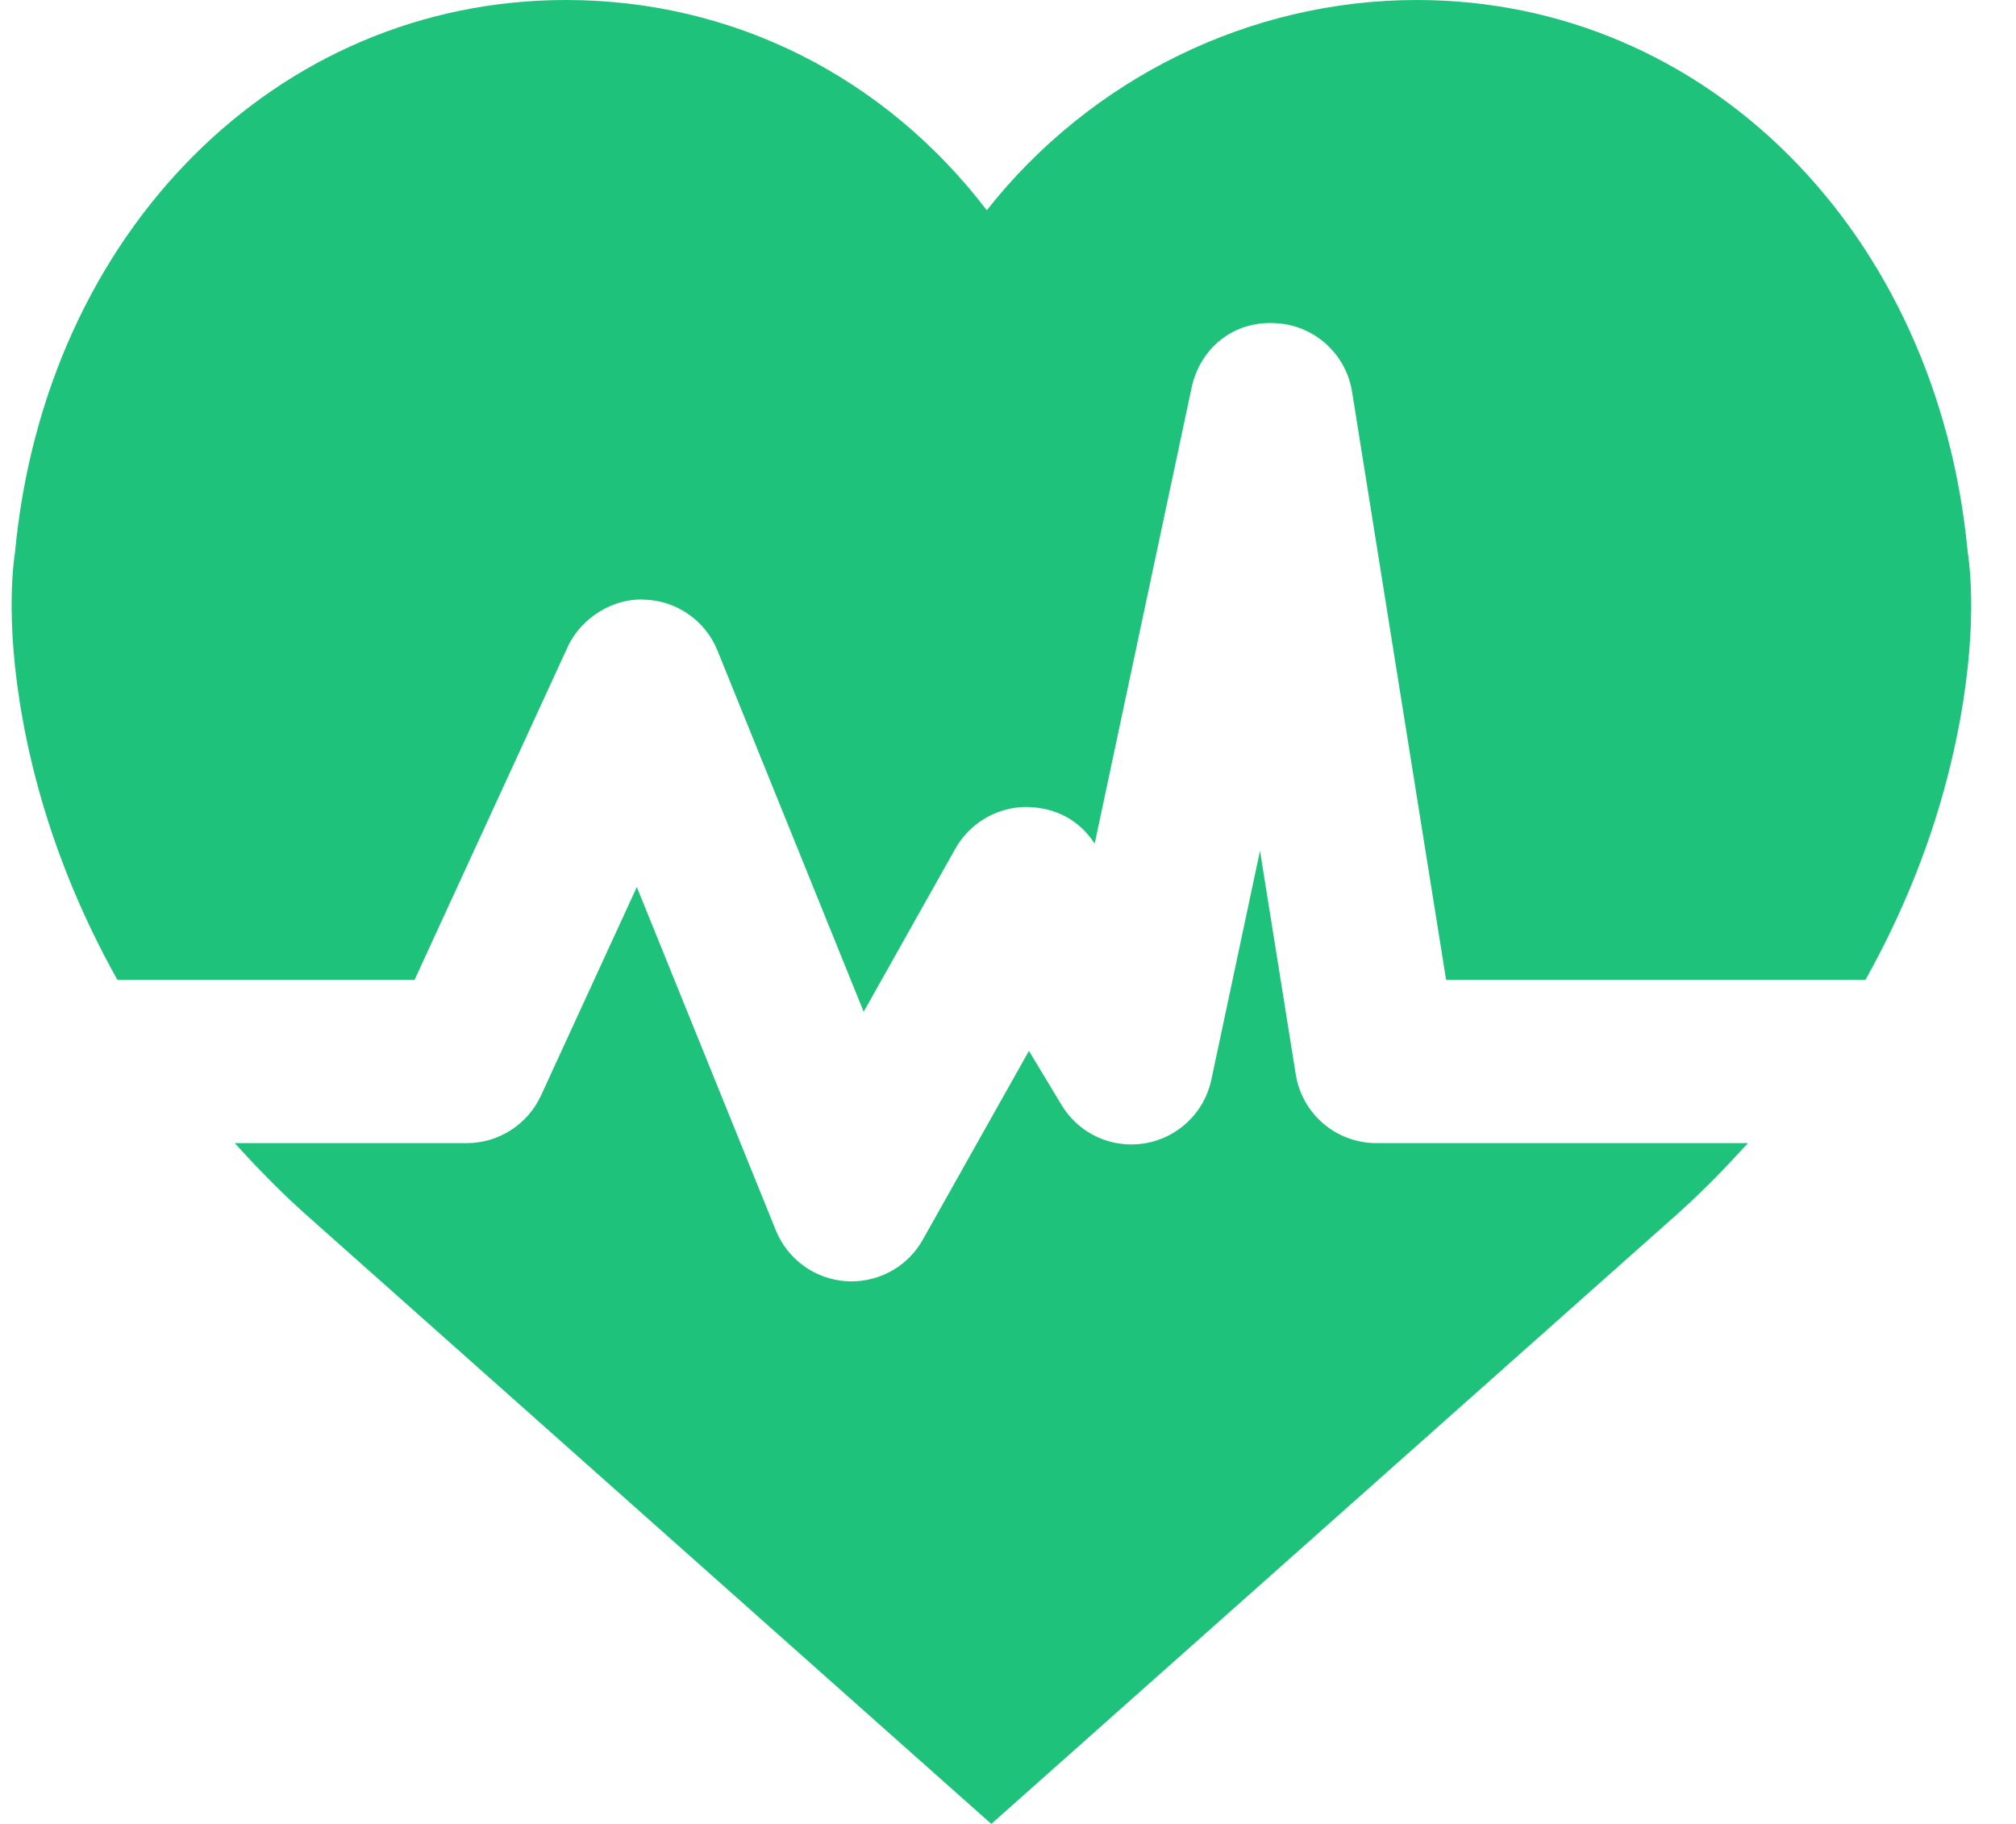
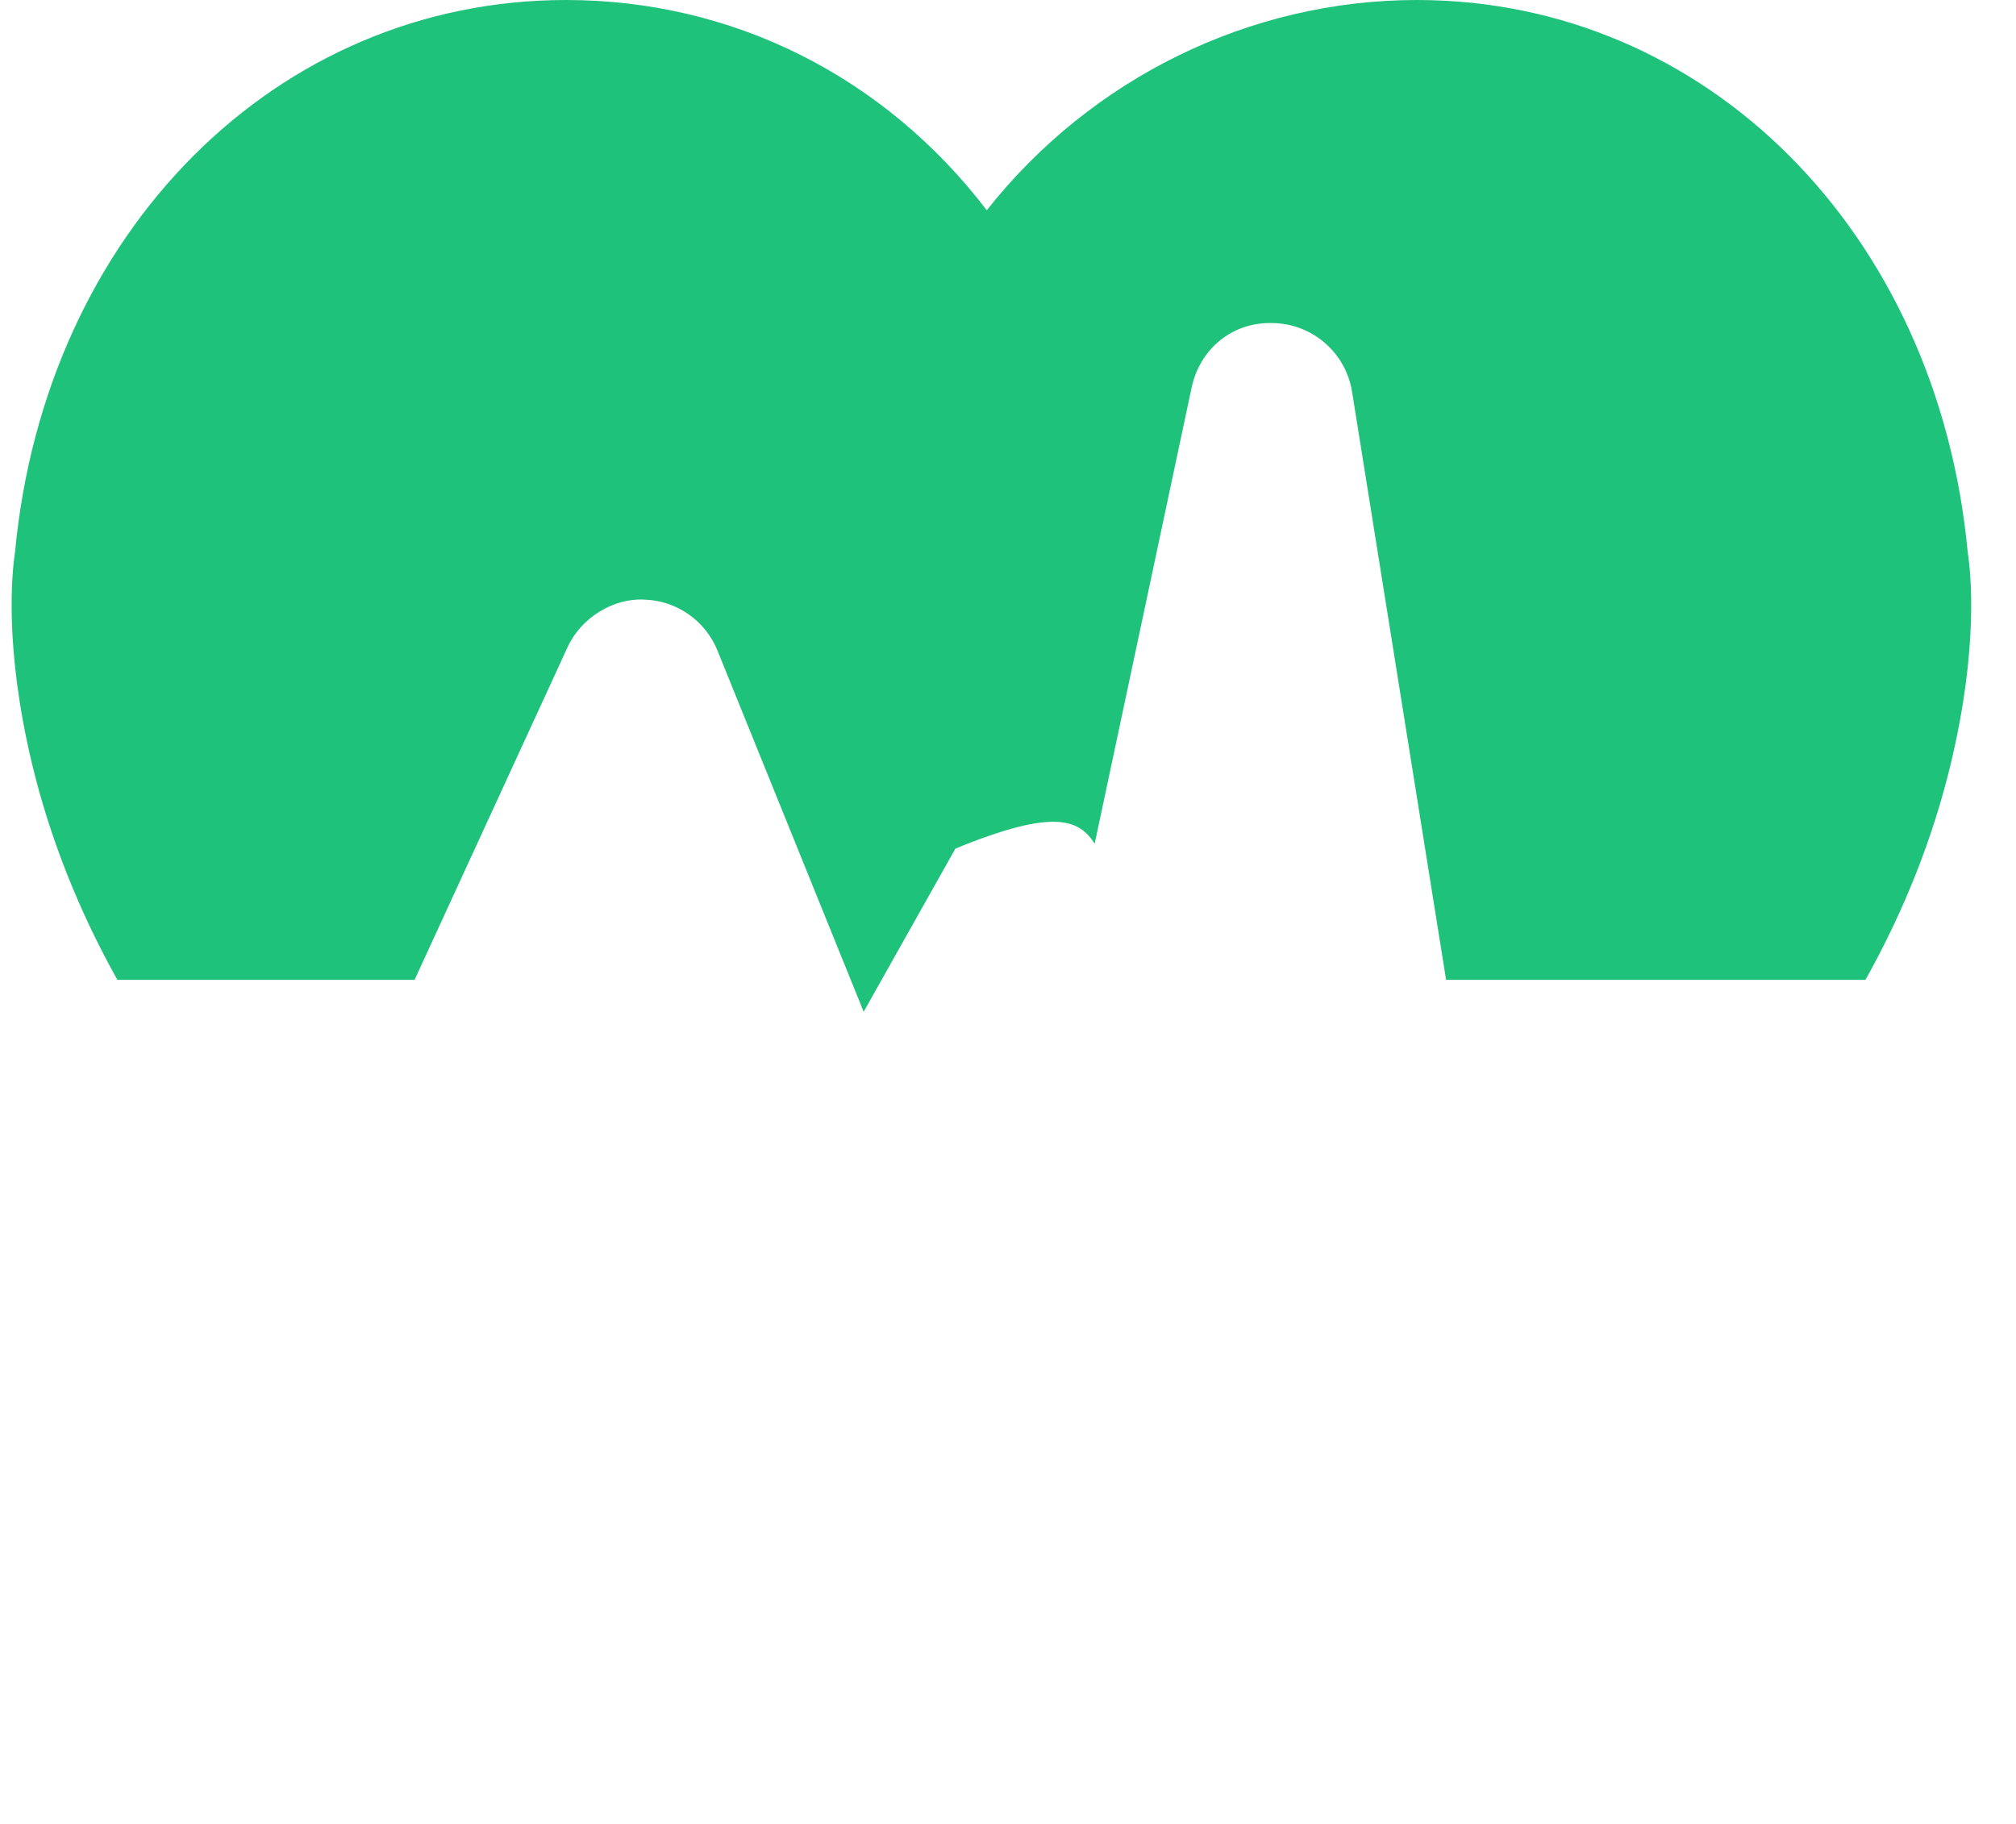
<svg xmlns="http://www.w3.org/2000/svg" fill="none" viewBox="0 0 42 38" height="38" width="42">
-   <path fill="#1FC27A" d="M2.445 20.414H8.637L11.825 13.482C12.107 12.866 12.781 12.461 13.41 12.492C14.087 12.507 14.693 12.925 14.947 13.553L17.993 21.079L19.904 17.68C20.201 17.153 20.756 16.823 21.361 16.812C22.005 16.817 22.488 17.093 22.806 17.576L24.825 8.077C24.995 7.277 25.667 6.697 26.533 6.731C27.351 6.752 28.038 7.352 28.168 8.162L30.127 20.414H38.864C39.659 18.991 40.266 17.481 40.644 15.9C41.221 13.487 41.062 11.94 40.994 11.503C40.368 4.835 35.549 0 29.517 0C26.04 0 22.731 1.628 20.558 4.38C18.424 1.589 15.259 0 11.793 0C5.76 0 0.941 4.833 0.313 11.503C0.247 11.94 0.089 13.487 0.664 15.9C1.043 17.481 1.65 18.991 2.445 20.414Z" clip-rule="evenodd" fill-rule="evenodd" />
-   <path fill="#1FC27A" d="M28.674 23.816C27.839 23.816 27.126 23.209 26.995 22.384L26.25 17.726L25.236 22.496C25.092 23.178 24.542 23.704 23.855 23.82C23.161 23.937 22.474 23.619 22.116 23.022L21.436 21.894L19.224 25.829C18.923 26.368 18.353 26.696 17.741 26.696C17.705 26.696 17.67 26.696 17.634 26.693C16.981 26.652 16.411 26.24 16.164 25.635L13.267 18.48L11.27 22.826C10.991 23.428 10.389 23.816 9.724 23.816H4.891C5.35 24.323 5.83 24.818 6.35 25.284L20.652 38L34.958 25.281C35.477 24.816 35.955 24.323 36.414 23.816H28.674Z" clip-rule="evenodd" fill-rule="evenodd" />
+   <path fill="#1FC27A" d="M2.445 20.414H8.637L11.825 13.482C12.107 12.866 12.781 12.461 13.41 12.492C14.087 12.507 14.693 12.925 14.947 13.553L17.993 21.079L19.904 17.68C22.005 16.817 22.488 17.093 22.806 17.576L24.825 8.077C24.995 7.277 25.667 6.697 26.533 6.731C27.351 6.752 28.038 7.352 28.168 8.162L30.127 20.414H38.864C39.659 18.991 40.266 17.481 40.644 15.9C41.221 13.487 41.062 11.94 40.994 11.503C40.368 4.835 35.549 0 29.517 0C26.04 0 22.731 1.628 20.558 4.38C18.424 1.589 15.259 0 11.793 0C5.76 0 0.941 4.833 0.313 11.503C0.247 11.94 0.089 13.487 0.664 15.9C1.043 17.481 1.65 18.991 2.445 20.414Z" clip-rule="evenodd" fill-rule="evenodd" />
</svg>